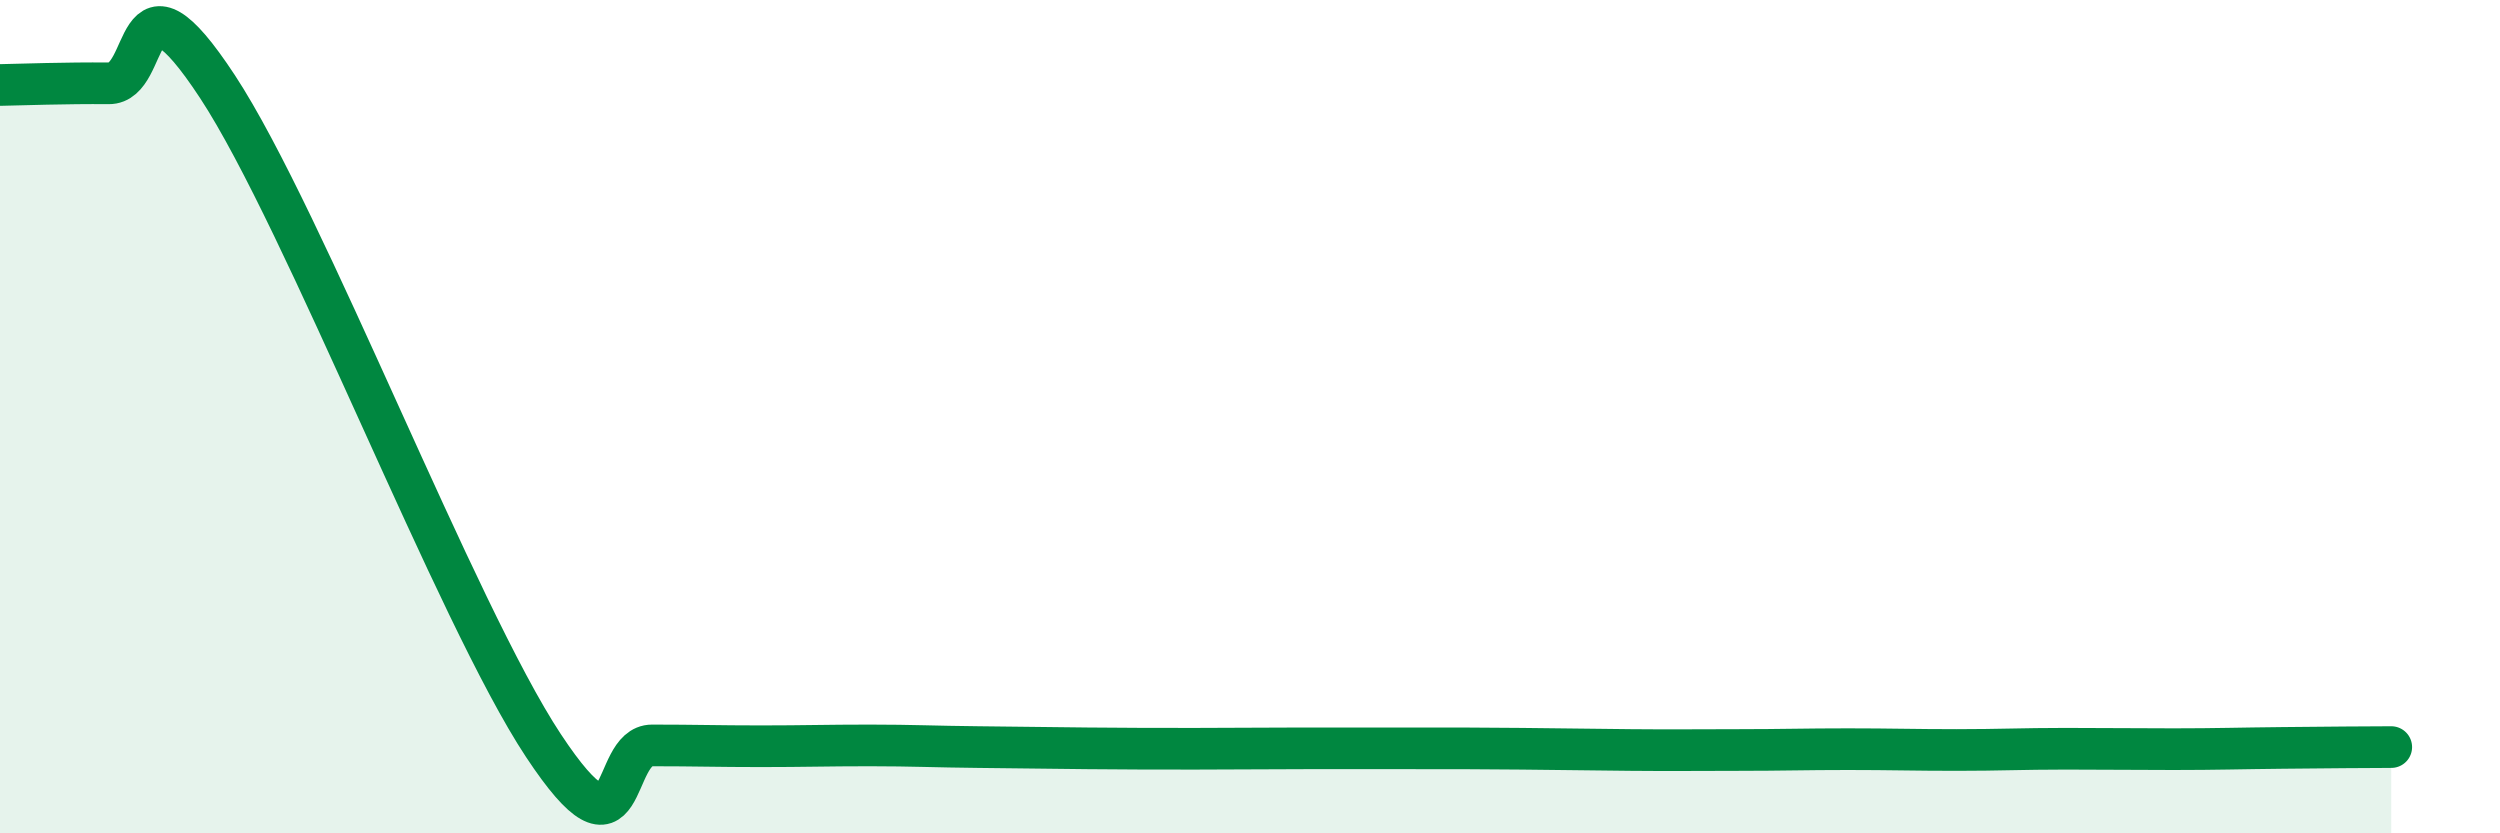
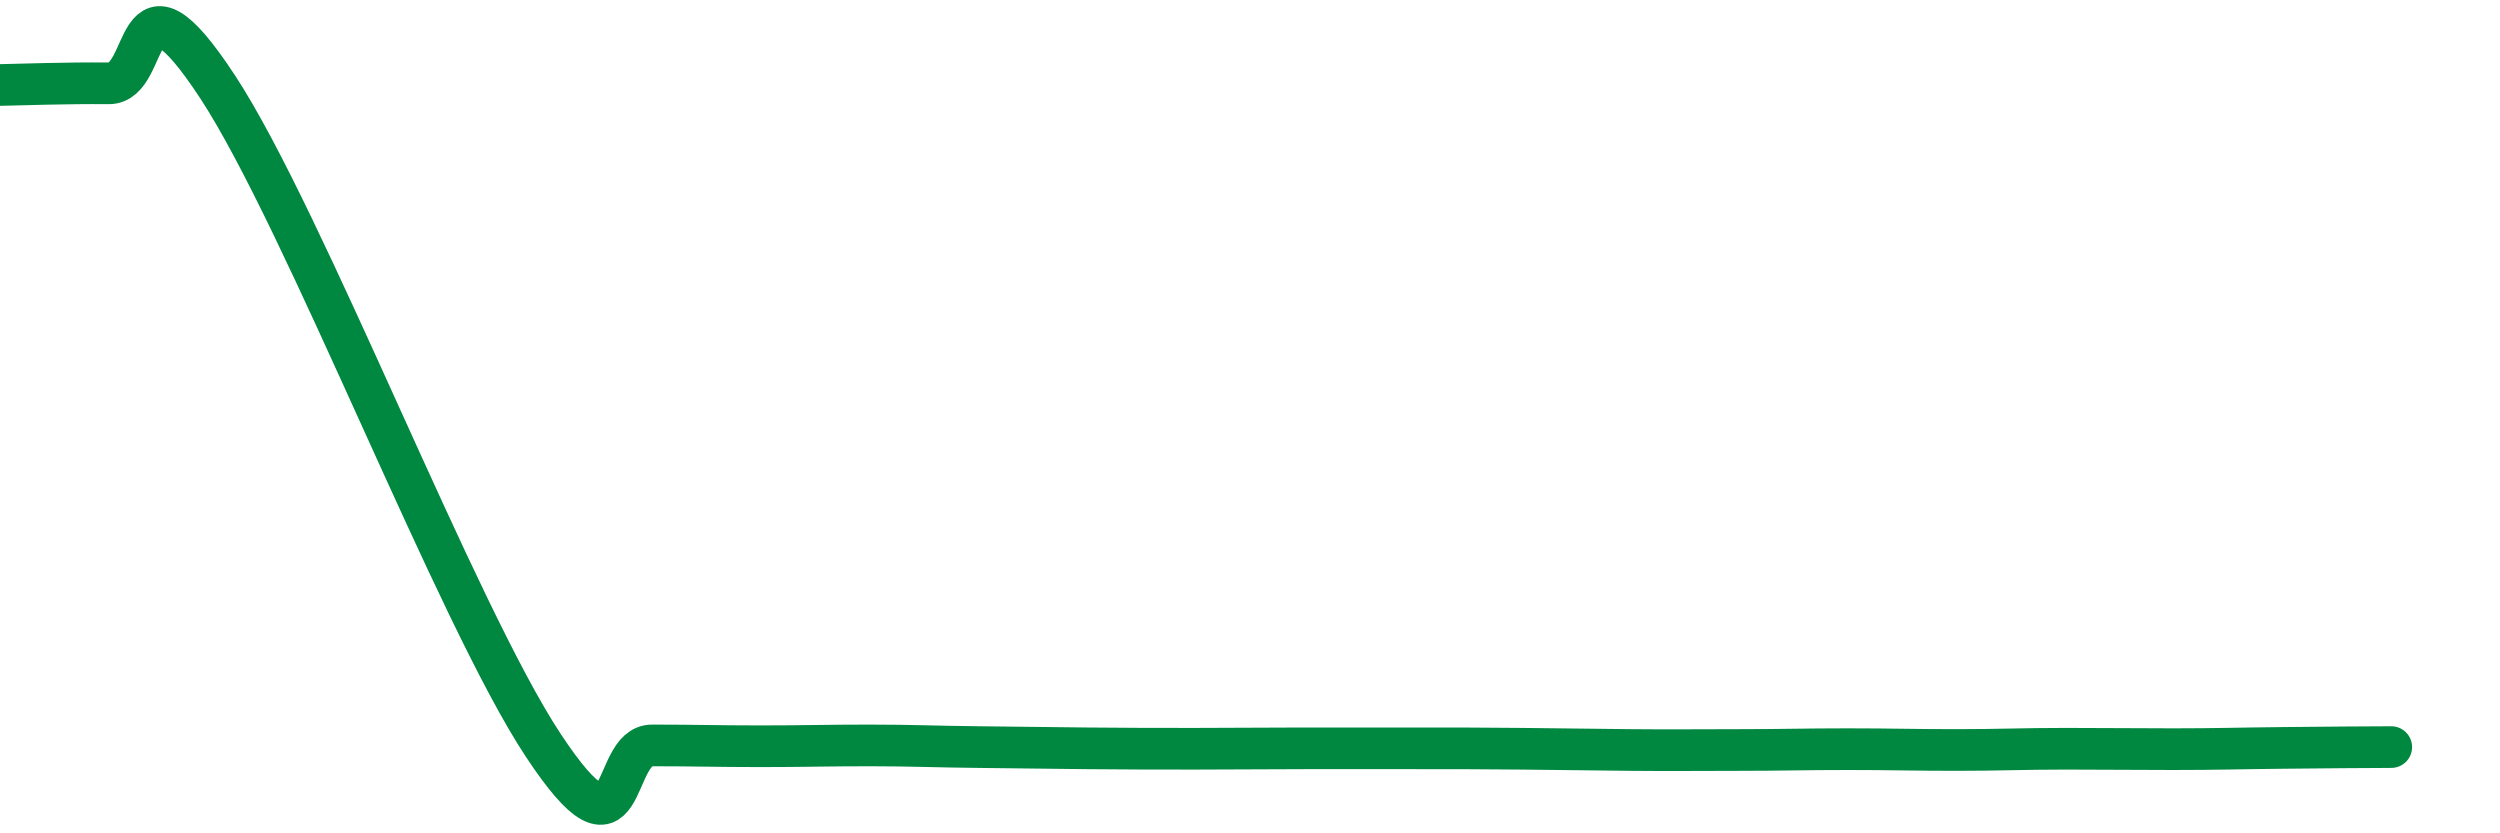
<svg xmlns="http://www.w3.org/2000/svg" width="60" height="20" viewBox="0 0 60 20">
-   <path d="M 0,2.04 C 0.52,2.03 1.57,1.99 2.61,2 C 3.65,2.01 3.13,-1.1 5.22,2.08 C 7.31,5.26 10.95,14.73 13.04,17.89 C 15.13,21.05 14.61,17.89 15.65,17.89 C 16.69,17.89 17.22,17.91 18.26,17.91 C 19.3,17.91 19.83,17.89 20.87,17.89 C 21.91,17.89 22.44,17.92 23.48,17.93 C 24.52,17.94 25.05,17.95 26.09,17.96 C 27.13,17.97 27.66,17.97 28.7,17.97 C 29.74,17.97 30.26,17.96 31.3,17.96 C 32.34,17.96 32.87,17.96 33.91,17.96 C 34.95,17.96 35.48,17.96 36.52,17.97 C 37.56,17.98 38.09,17.99 39.13,18 C 40.17,18.01 40.7,18 41.74,18 C 42.78,18 43.31,17.98 44.35,17.98 C 45.39,17.98 45.92,18 46.96,18 C 48,18 48.53,17.97 49.57,17.97 C 50.61,17.97 51.13,17.98 52.17,17.98 C 53.21,17.98 53.74,17.96 54.78,17.95 C 55.82,17.94 56.87,17.93 57.39,17.93L57.39 20L0 20Z" fill="#008740" opacity="0.1" stroke-linecap="round" stroke-linejoin="round" />
  <path d="M 0,2.04 C 0.52,2.03 1.57,1.99 2.61,2 C 3.65,2.01 3.13,-1.1 5.22,2.08 C 7.31,5.26 10.95,14.73 13.04,17.89 C 15.13,21.05 14.61,17.89 15.65,17.89 C 16.69,17.89 17.22,17.91 18.26,17.91 C 19.3,17.91 19.83,17.89 20.87,17.89 C 21.91,17.89 22.44,17.92 23.48,17.93 C 24.52,17.94 25.05,17.95 26.09,17.96 C 27.13,17.97 27.66,17.97 28.7,17.97 C 29.74,17.97 30.26,17.96 31.3,17.96 C 32.34,17.96 32.87,17.96 33.91,17.96 C 34.95,17.96 35.48,17.96 36.52,17.97 C 37.56,17.98 38.09,17.99 39.13,18 C 40.17,18.01 40.7,18 41.74,18 C 42.78,18 43.31,17.98 44.35,17.98 C 45.39,17.98 45.92,18 46.96,18 C 48,18 48.53,17.97 49.57,17.97 C 50.61,17.97 51.13,17.98 52.17,17.98 C 53.21,17.98 53.74,17.96 54.78,17.95 C 55.82,17.94 56.87,17.93 57.39,17.93" stroke="#008740" stroke-width="1" fill="none" stroke-linecap="round" stroke-linejoin="round" />
</svg>